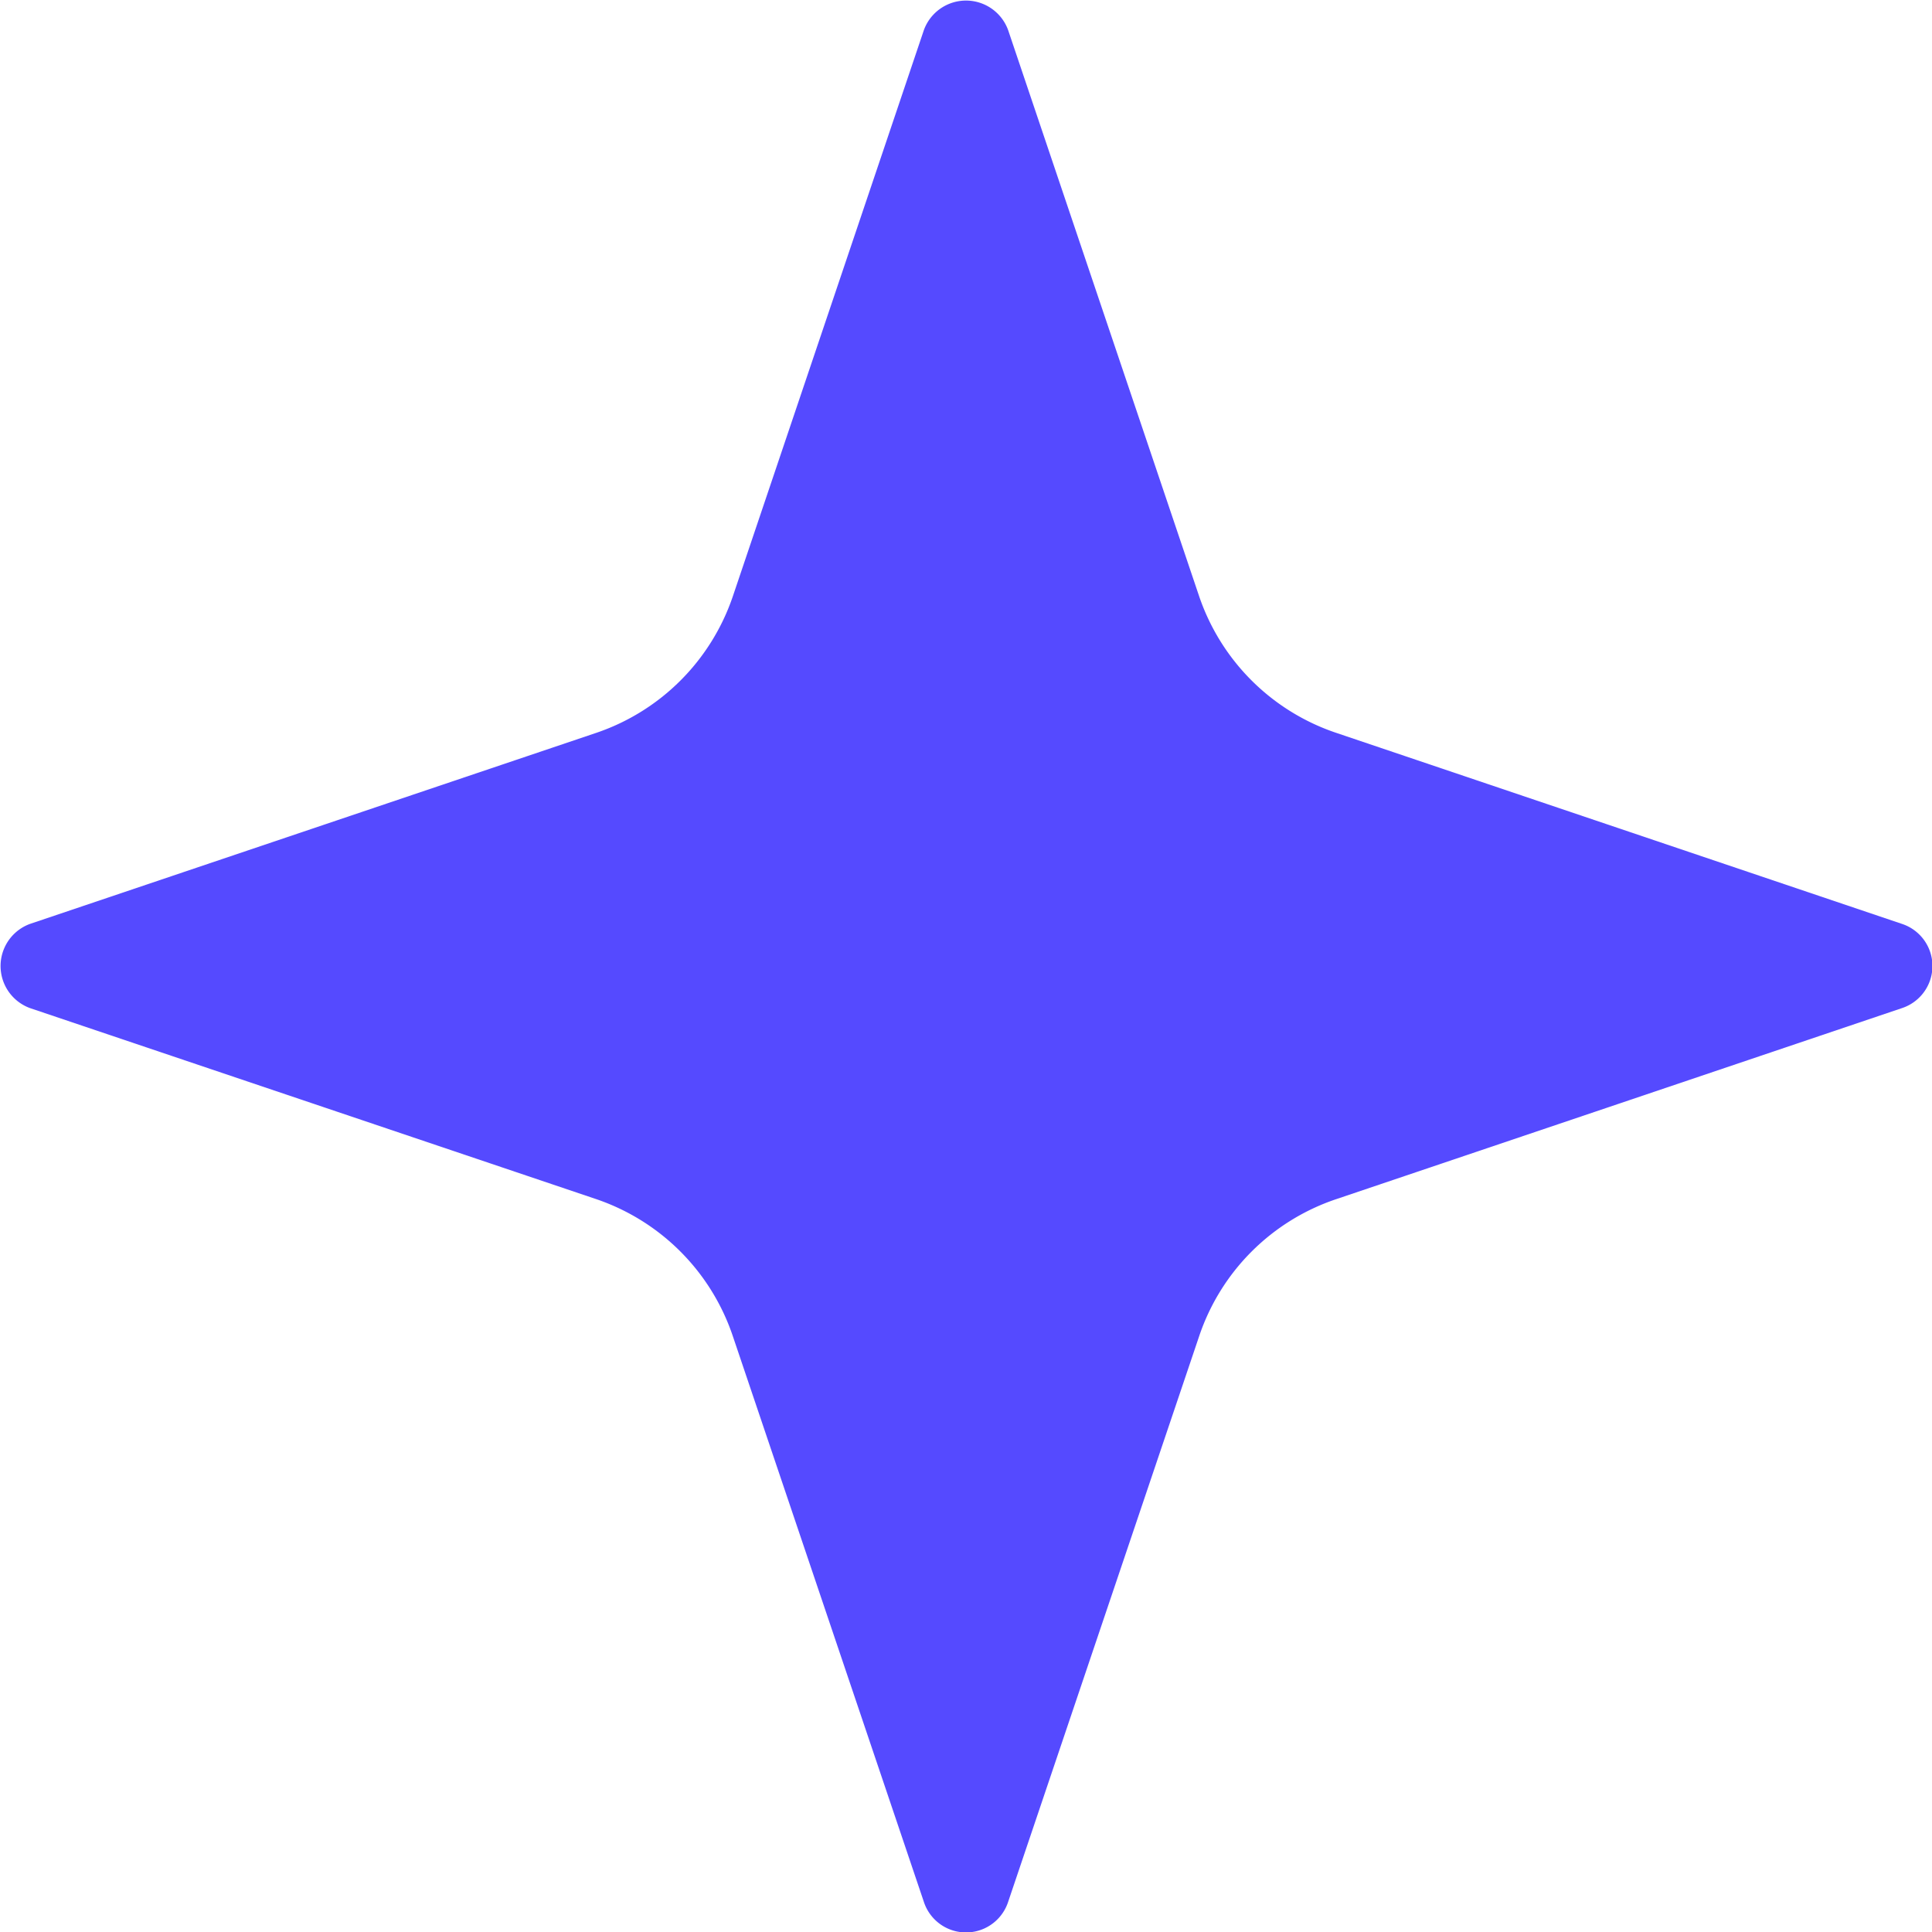
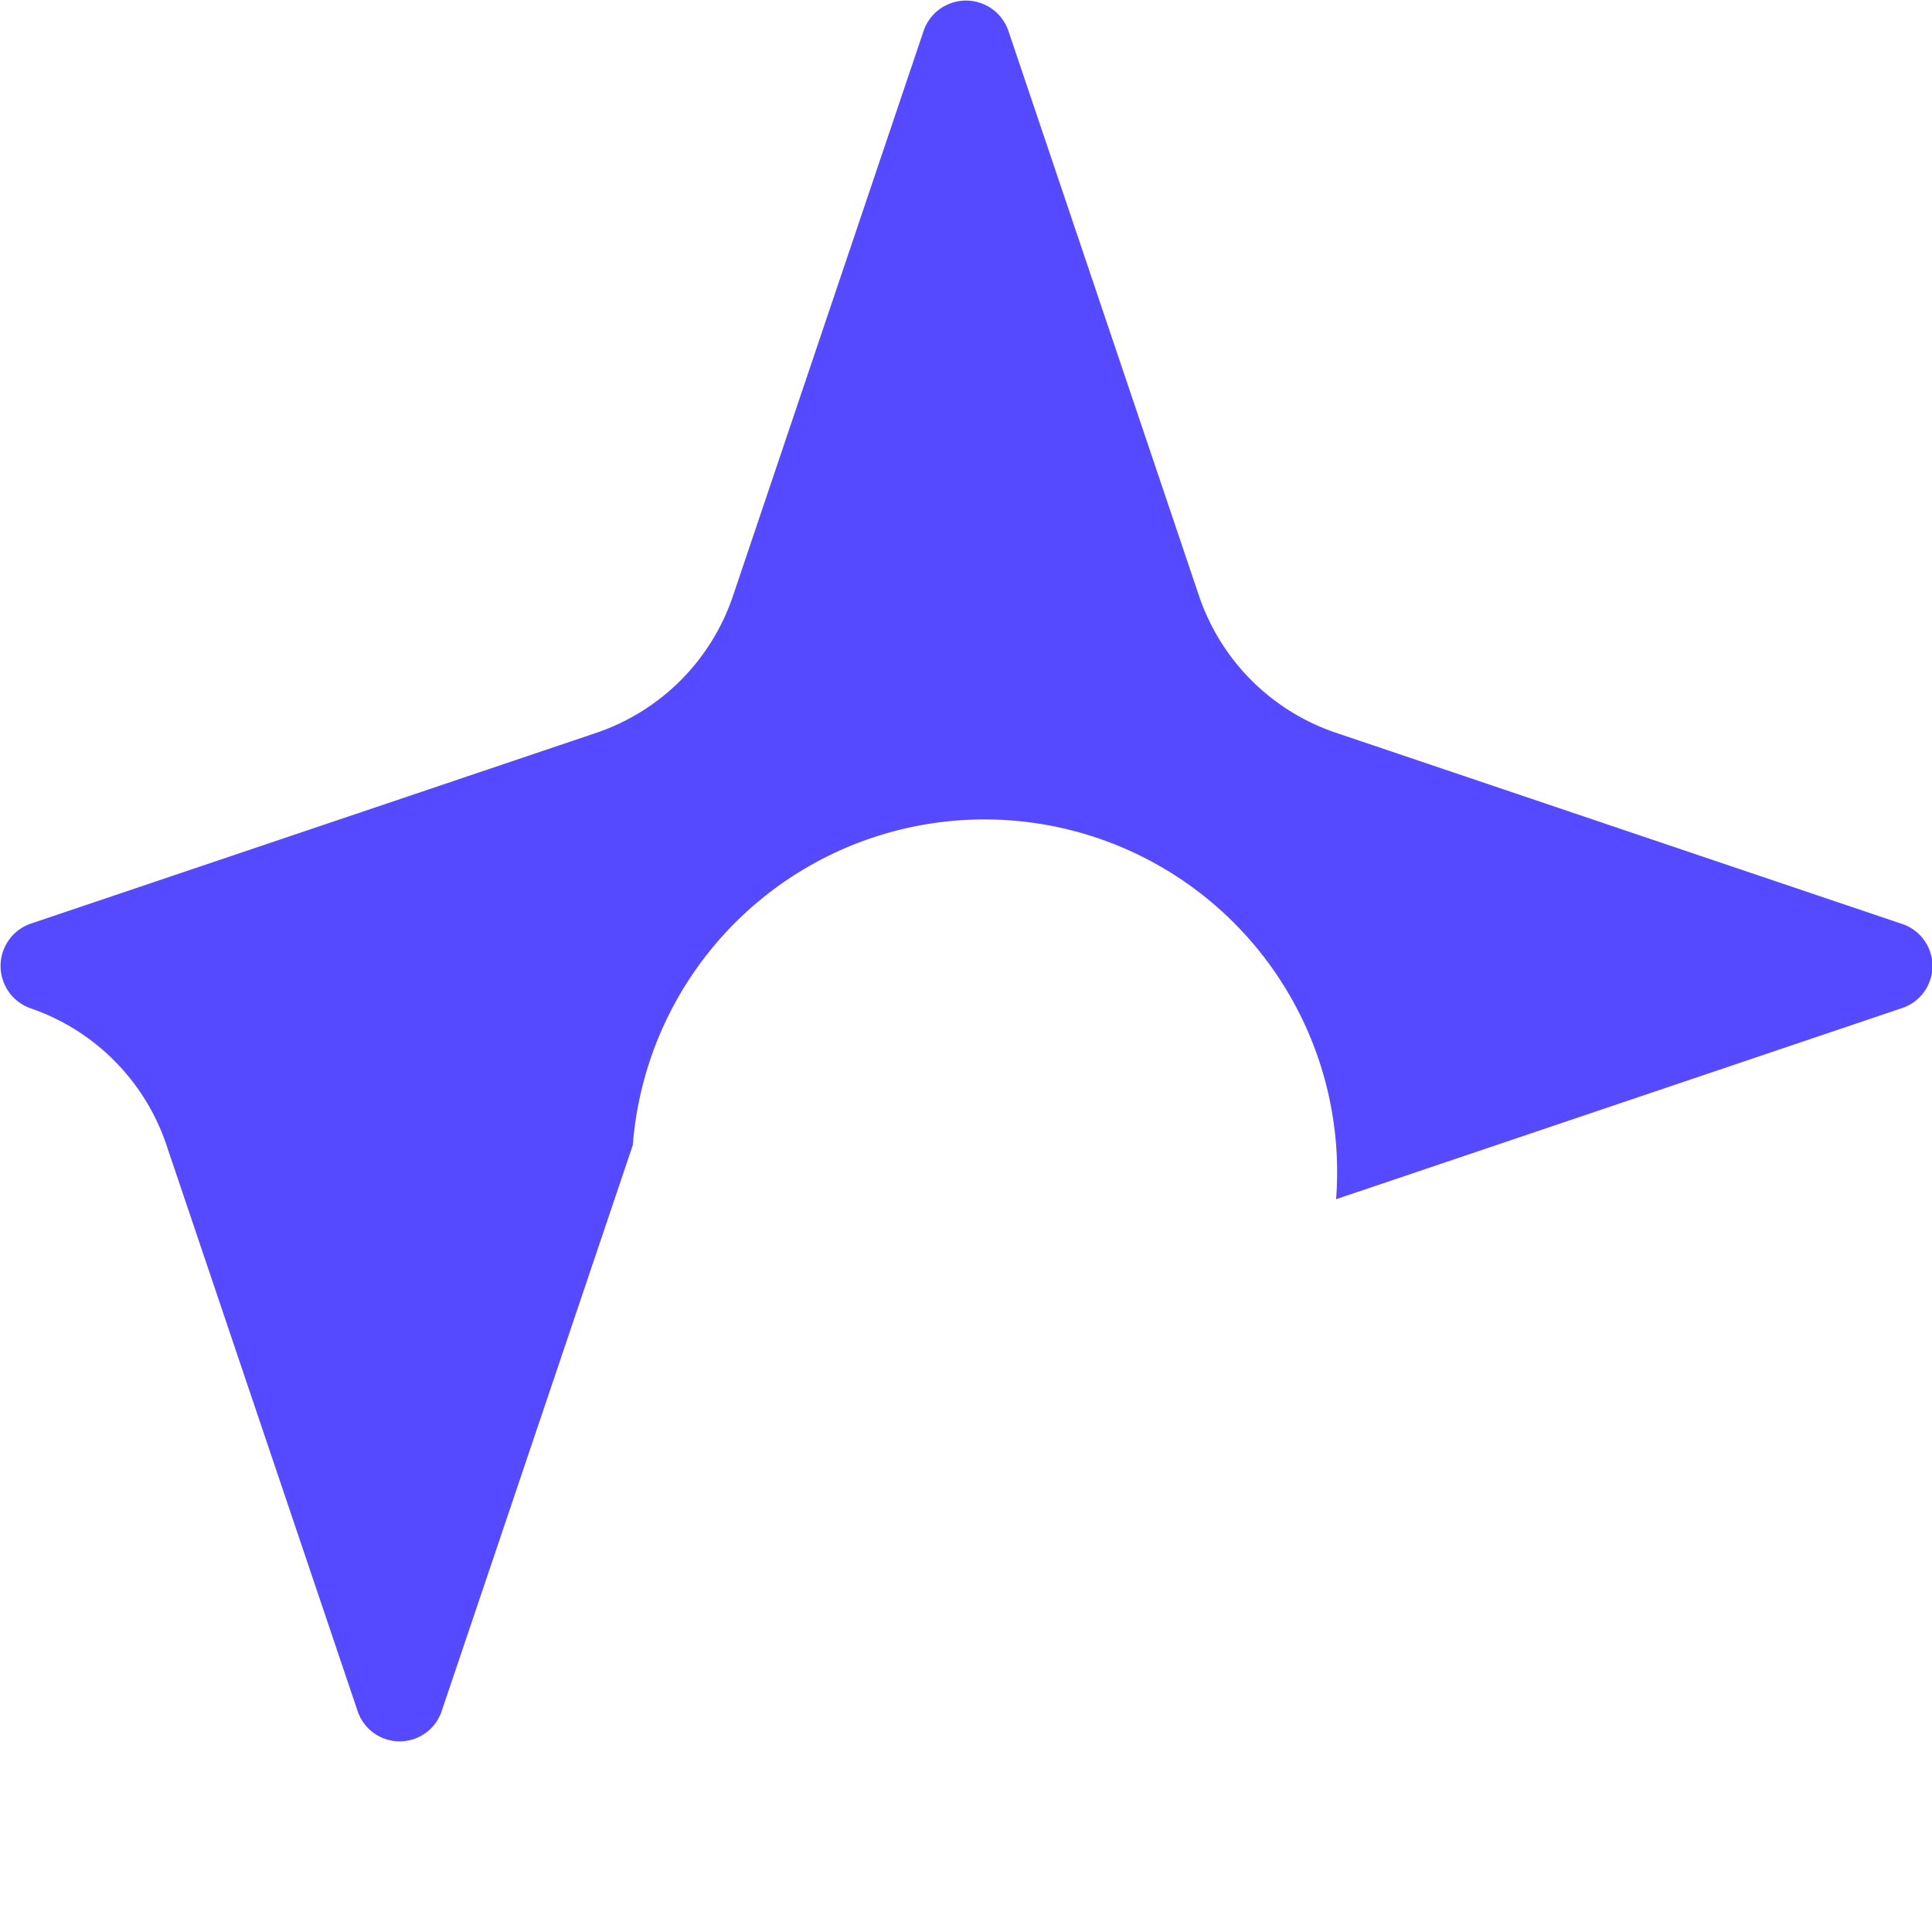
<svg xmlns="http://www.w3.org/2000/svg" viewBox="0 0 39.23 39.23">
  <defs>
    <style>.cls-1{fill:#554aff;}</style>
  </defs>
  <g id="Layer_2" data-name="Layer 2">
    <g id="Слой_7" data-name="Слой 7">
-       <path class="cls-1" d="M27.13,24.35l11.49-3.88a.9.9,0,0,0,0-1.71L27.13,14.88a4.43,4.43,0,0,1-2.78-2.77L20.47.61a.91.91,0,0,0-1.71,0l-3.88,11.5a4.43,4.43,0,0,1-2.77,2.77L.61,18.76a.91.91,0,0,0,0,1.71l11.5,3.88a4.43,4.43,0,0,1,2.77,2.78l3.88,11.49a.9.9,0,0,0,1.71,0l3.88-11.49A4.42,4.42,0,0,1,27.13,24.35Z" />
+       <path class="cls-1" d="M27.13,24.35l11.49-3.88a.9.9,0,0,0,0-1.71L27.13,14.88a4.43,4.43,0,0,1-2.78-2.77L20.47.61a.91.91,0,0,0-1.71,0l-3.88,11.5a4.43,4.43,0,0,1-2.77,2.77L.61,18.76a.91.91,0,0,0,0,1.71a4.43,4.43,0,0,1,2.77,2.78l3.88,11.49a.9.9,0,0,0,1.71,0l3.88-11.49A4.42,4.42,0,0,1,27.13,24.35Z" />
    </g>
  </g>
</svg>